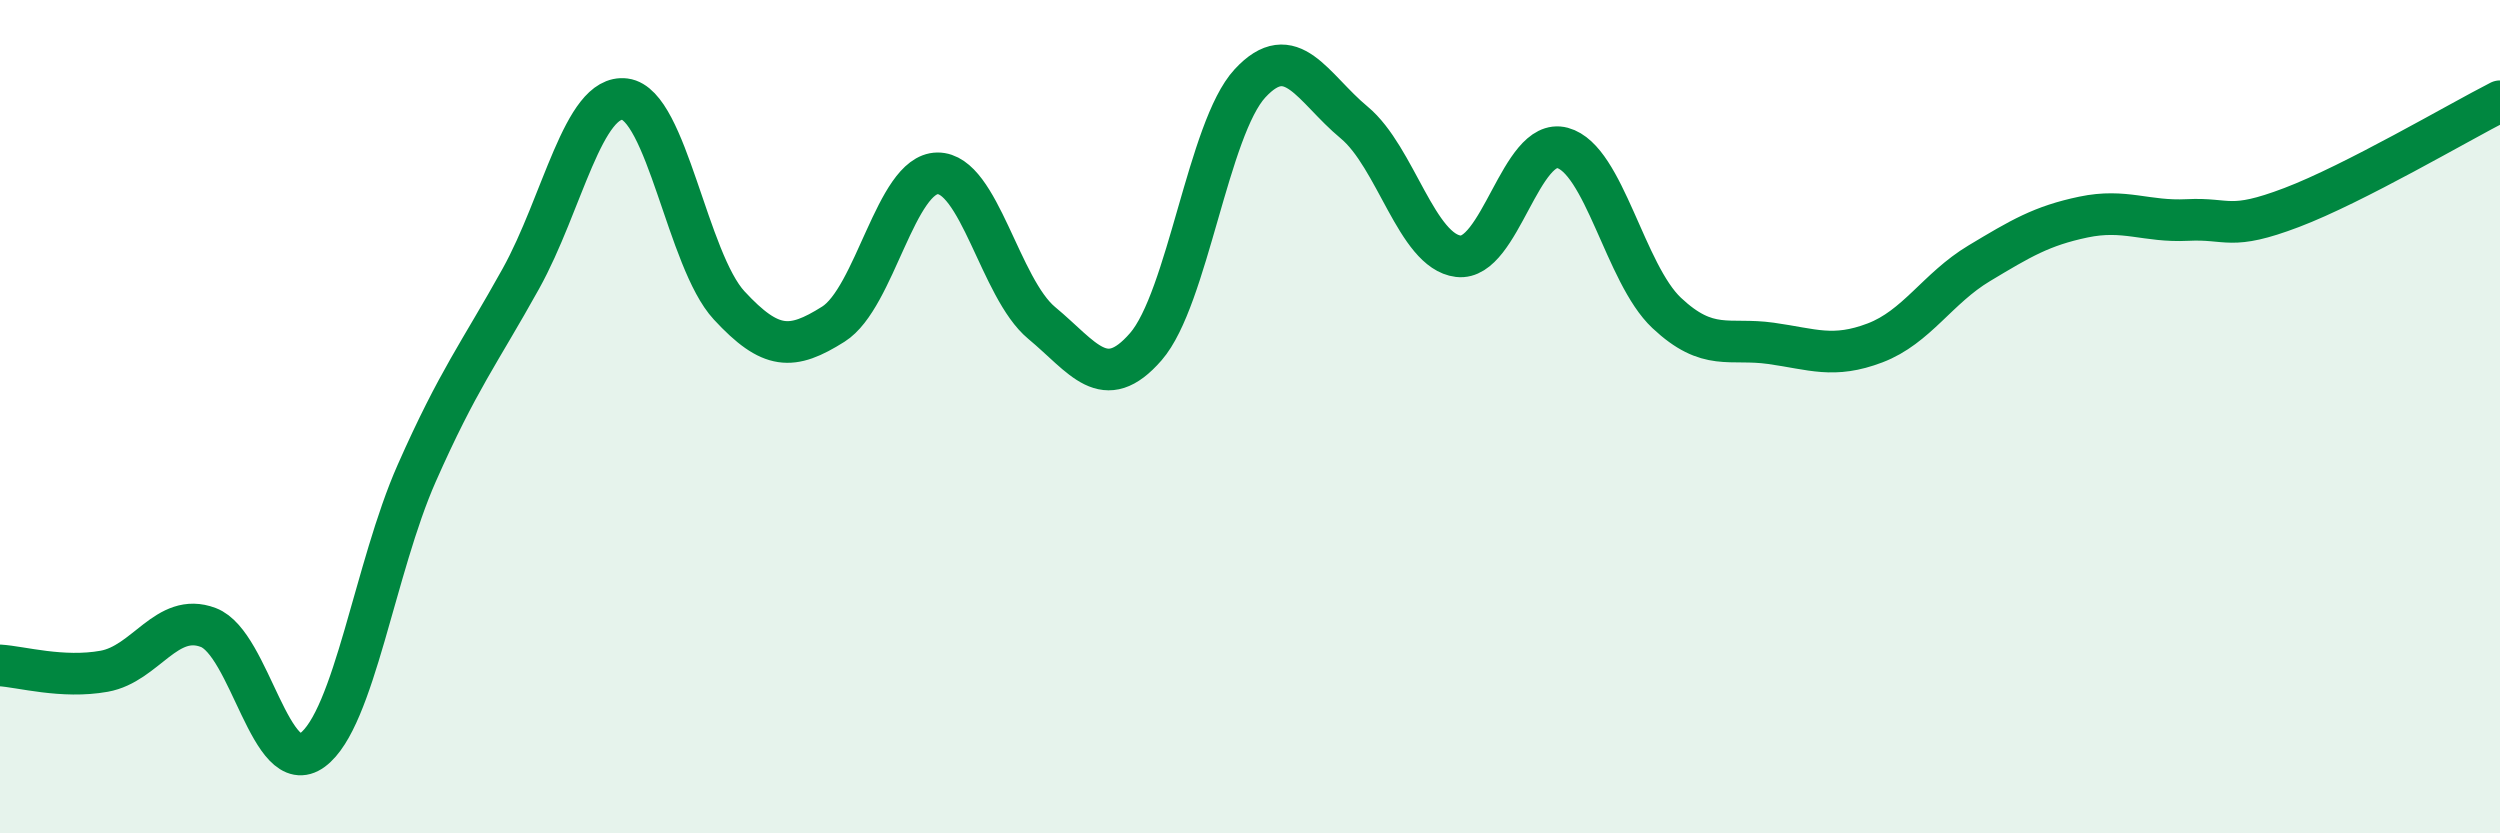
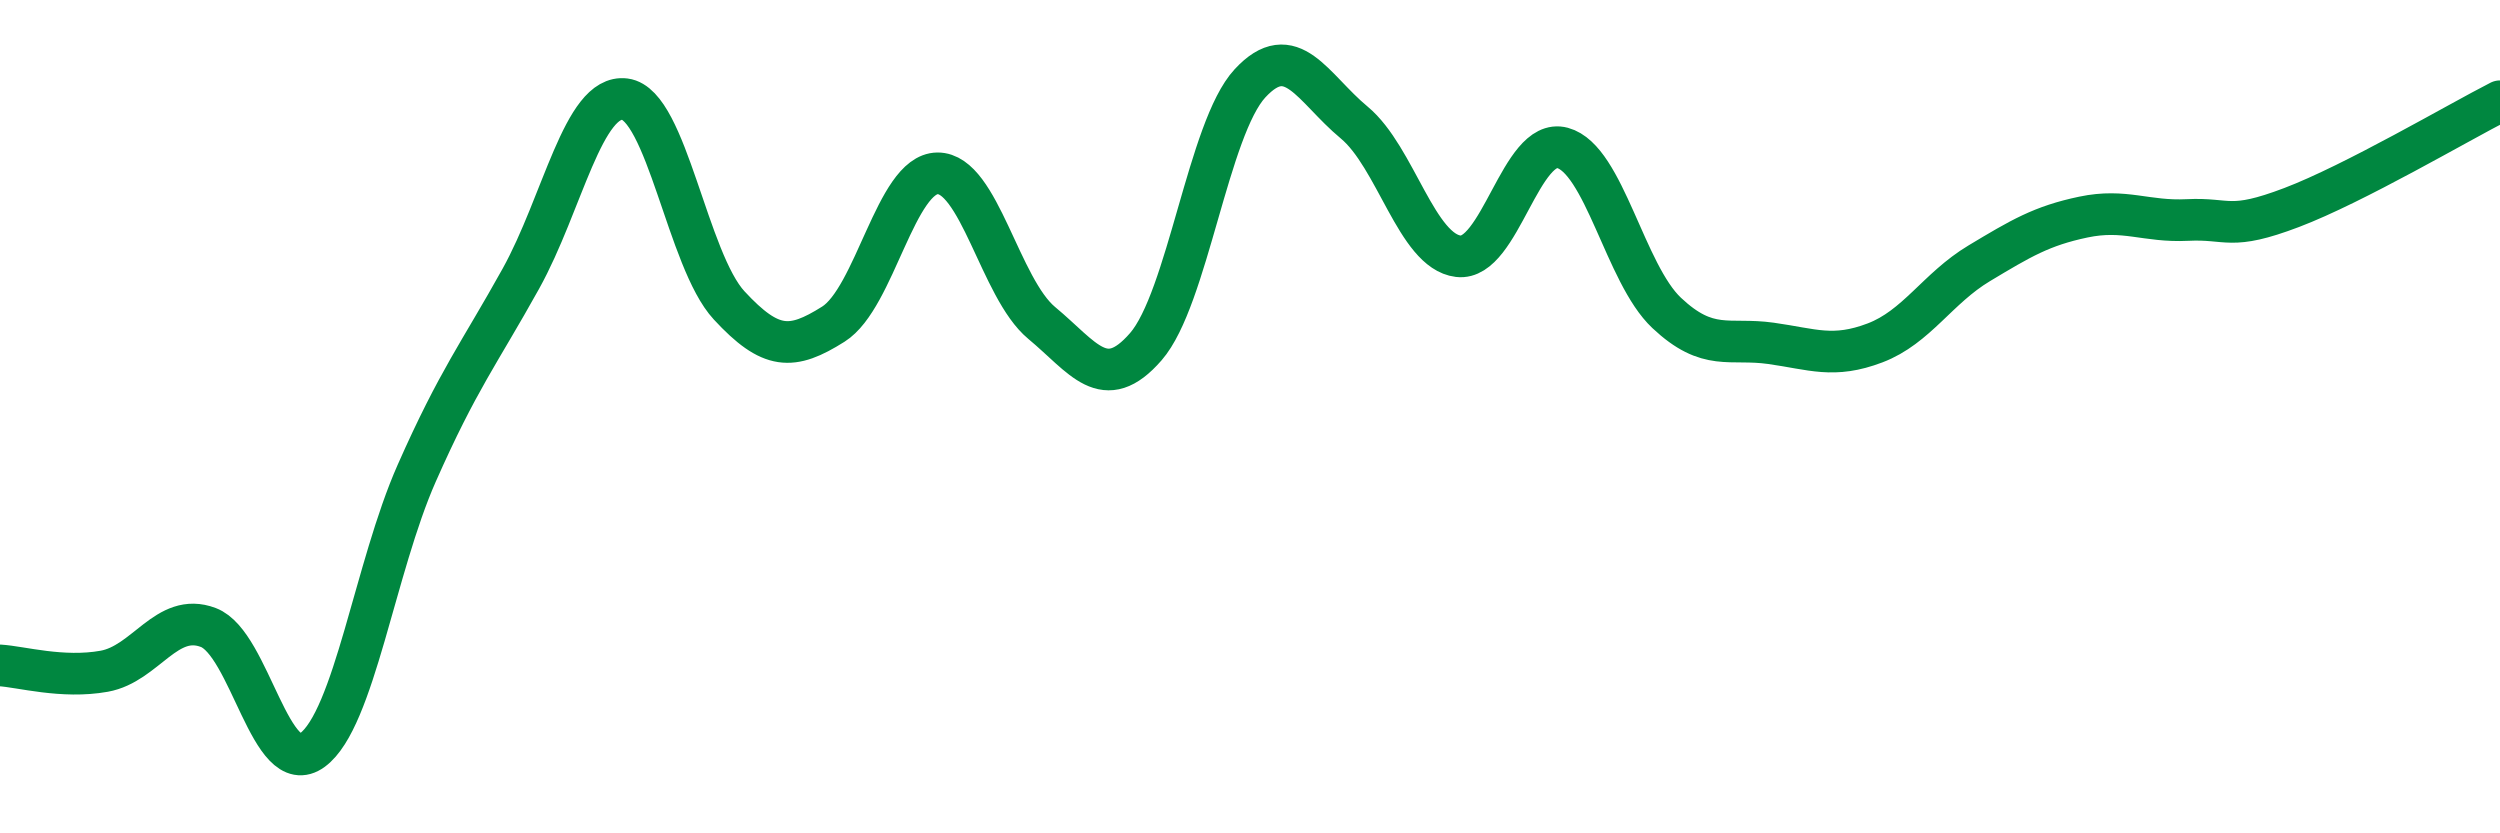
<svg xmlns="http://www.w3.org/2000/svg" width="60" height="20" viewBox="0 0 60 20">
-   <path d="M 0,15.97 C 0.5,16 1.5,16.29 2.5,16.11 C 3.5,15.93 4,14.68 5,15.06 C 6,15.44 6.5,18.74 7.5,18 C 8.5,17.26 9,13.62 10,11.36 C 11,9.1 11.5,8.49 12.5,6.69 C 13.5,4.89 14,2.25 15,2.38 C 16,2.51 16.5,6.25 17.5,7.33 C 18.5,8.41 19,8.41 20,7.78 C 21,7.15 21.5,4.17 22.5,4.16 C 23.5,4.15 24,6.92 25,7.75 C 26,8.58 26.5,9.47 27.5,8.32 C 28.5,7.17 29,3.08 30,2 C 31,0.92 31.5,2.11 32.5,2.94 C 33.5,3.77 34,6.03 35,6.15 C 36,6.27 36.5,3.28 37.5,3.55 C 38.5,3.82 39,6.57 40,7.51 C 41,8.45 41.5,8.1 42.5,8.24 C 43.5,8.38 44,8.61 45,8.23 C 46,7.85 46.5,6.92 47.5,6.32 C 48.5,5.72 49,5.42 50,5.21 C 51,5 51.5,5.33 52.5,5.28 C 53.5,5.23 53.5,5.55 55,4.98 C 56.5,4.41 59,2.94 60,2.43L60 20L0 20Z" fill="#008740" opacity="0.1" stroke-linecap="round" stroke-linejoin="round" />
  <path d="M 0,15.97 C 0.5,16 1.5,16.29 2.5,16.11 C 3.5,15.93 4,14.68 5,15.06 C 6,15.44 6.5,18.74 7.5,18 C 8.5,17.26 9,13.62 10,11.36 C 11,9.1 11.5,8.49 12.5,6.69 C 13.5,4.89 14,2.25 15,2.38 C 16,2.51 16.5,6.25 17.5,7.33 C 18.5,8.41 19,8.41 20,7.78 C 21,7.15 21.5,4.17 22.5,4.16 C 23.5,4.15 24,6.92 25,7.75 C 26,8.58 26.5,9.47 27.5,8.32 C 28.5,7.17 29,3.08 30,2 C 31,0.92 31.5,2.11 32.5,2.94 C 33.5,3.77 34,6.03 35,6.15 C 36,6.27 36.5,3.28 37.5,3.55 C 38.5,3.82 39,6.57 40,7.51 C 41,8.45 41.5,8.1 42.5,8.24 C 43.5,8.38 44,8.61 45,8.23 C 46,7.85 46.5,6.92 47.5,6.32 C 48.5,5.72 49,5.42 50,5.21 C 51,5 51.5,5.33 52.5,5.28 C 53.5,5.23 53.5,5.55 55,4.98 C 56.5,4.41 59,2.94 60,2.43" stroke="#008740" stroke-width="1" fill="none" stroke-linecap="round" stroke-linejoin="round" />
</svg>